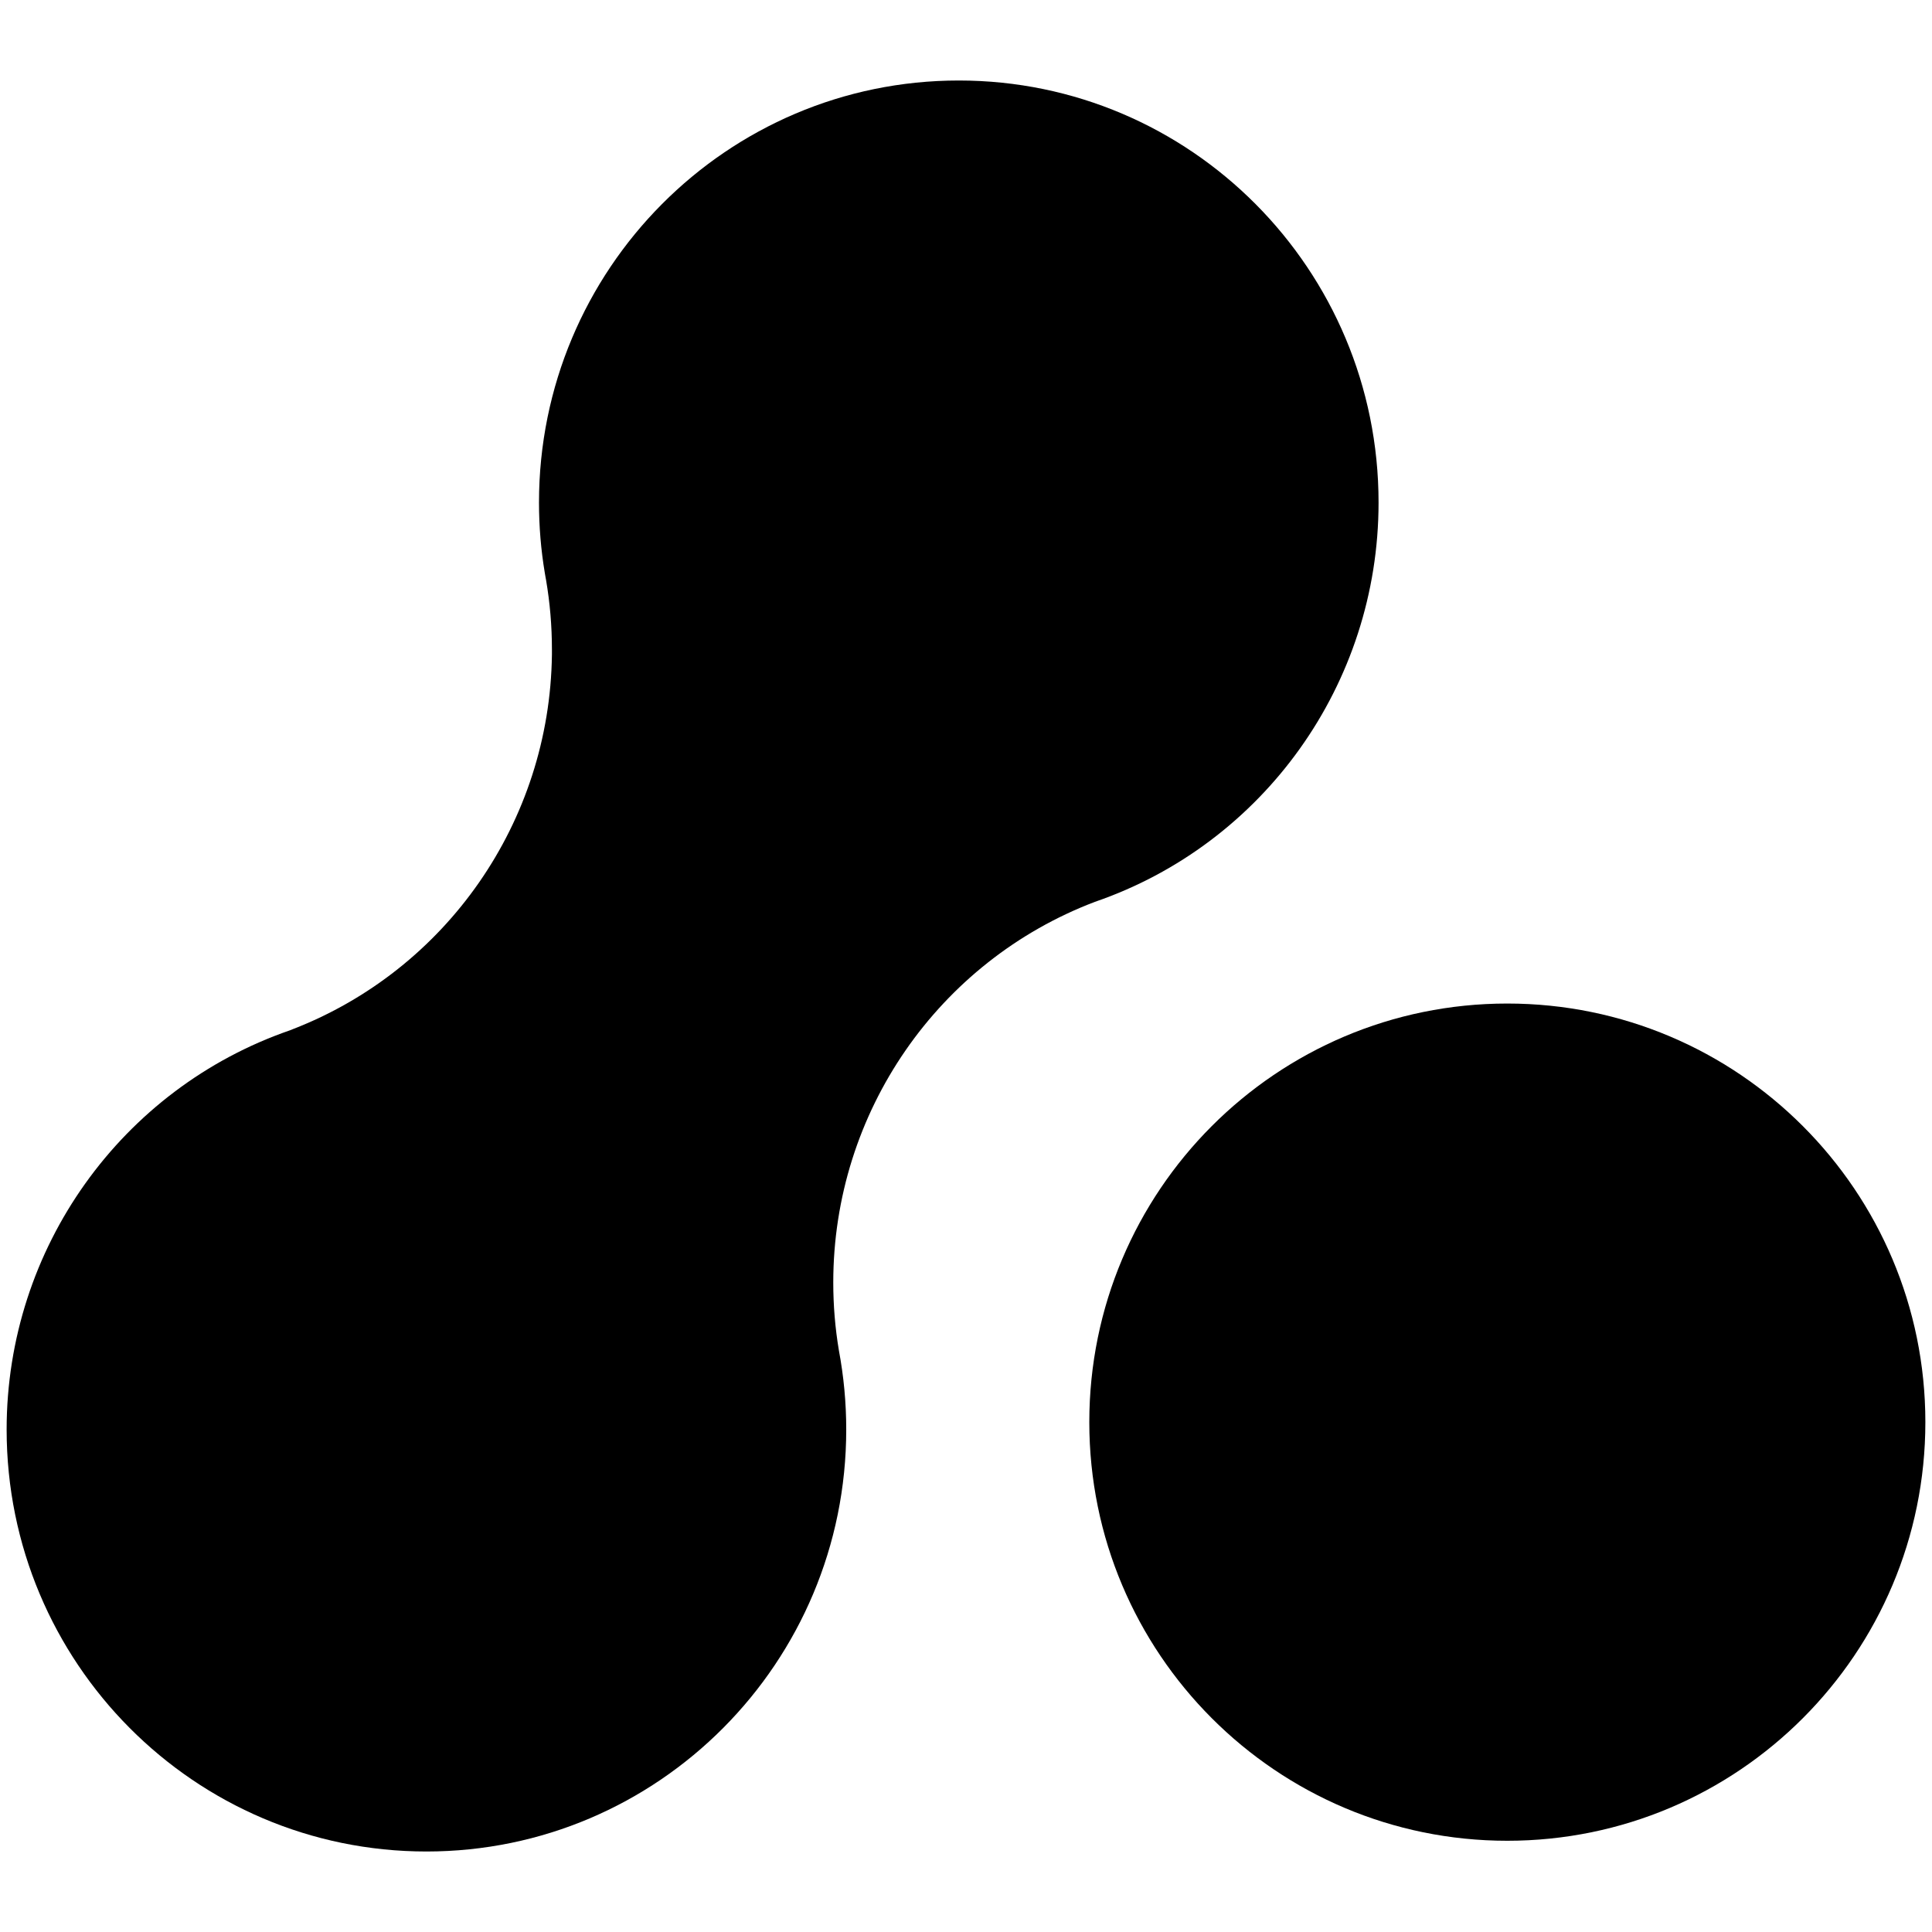
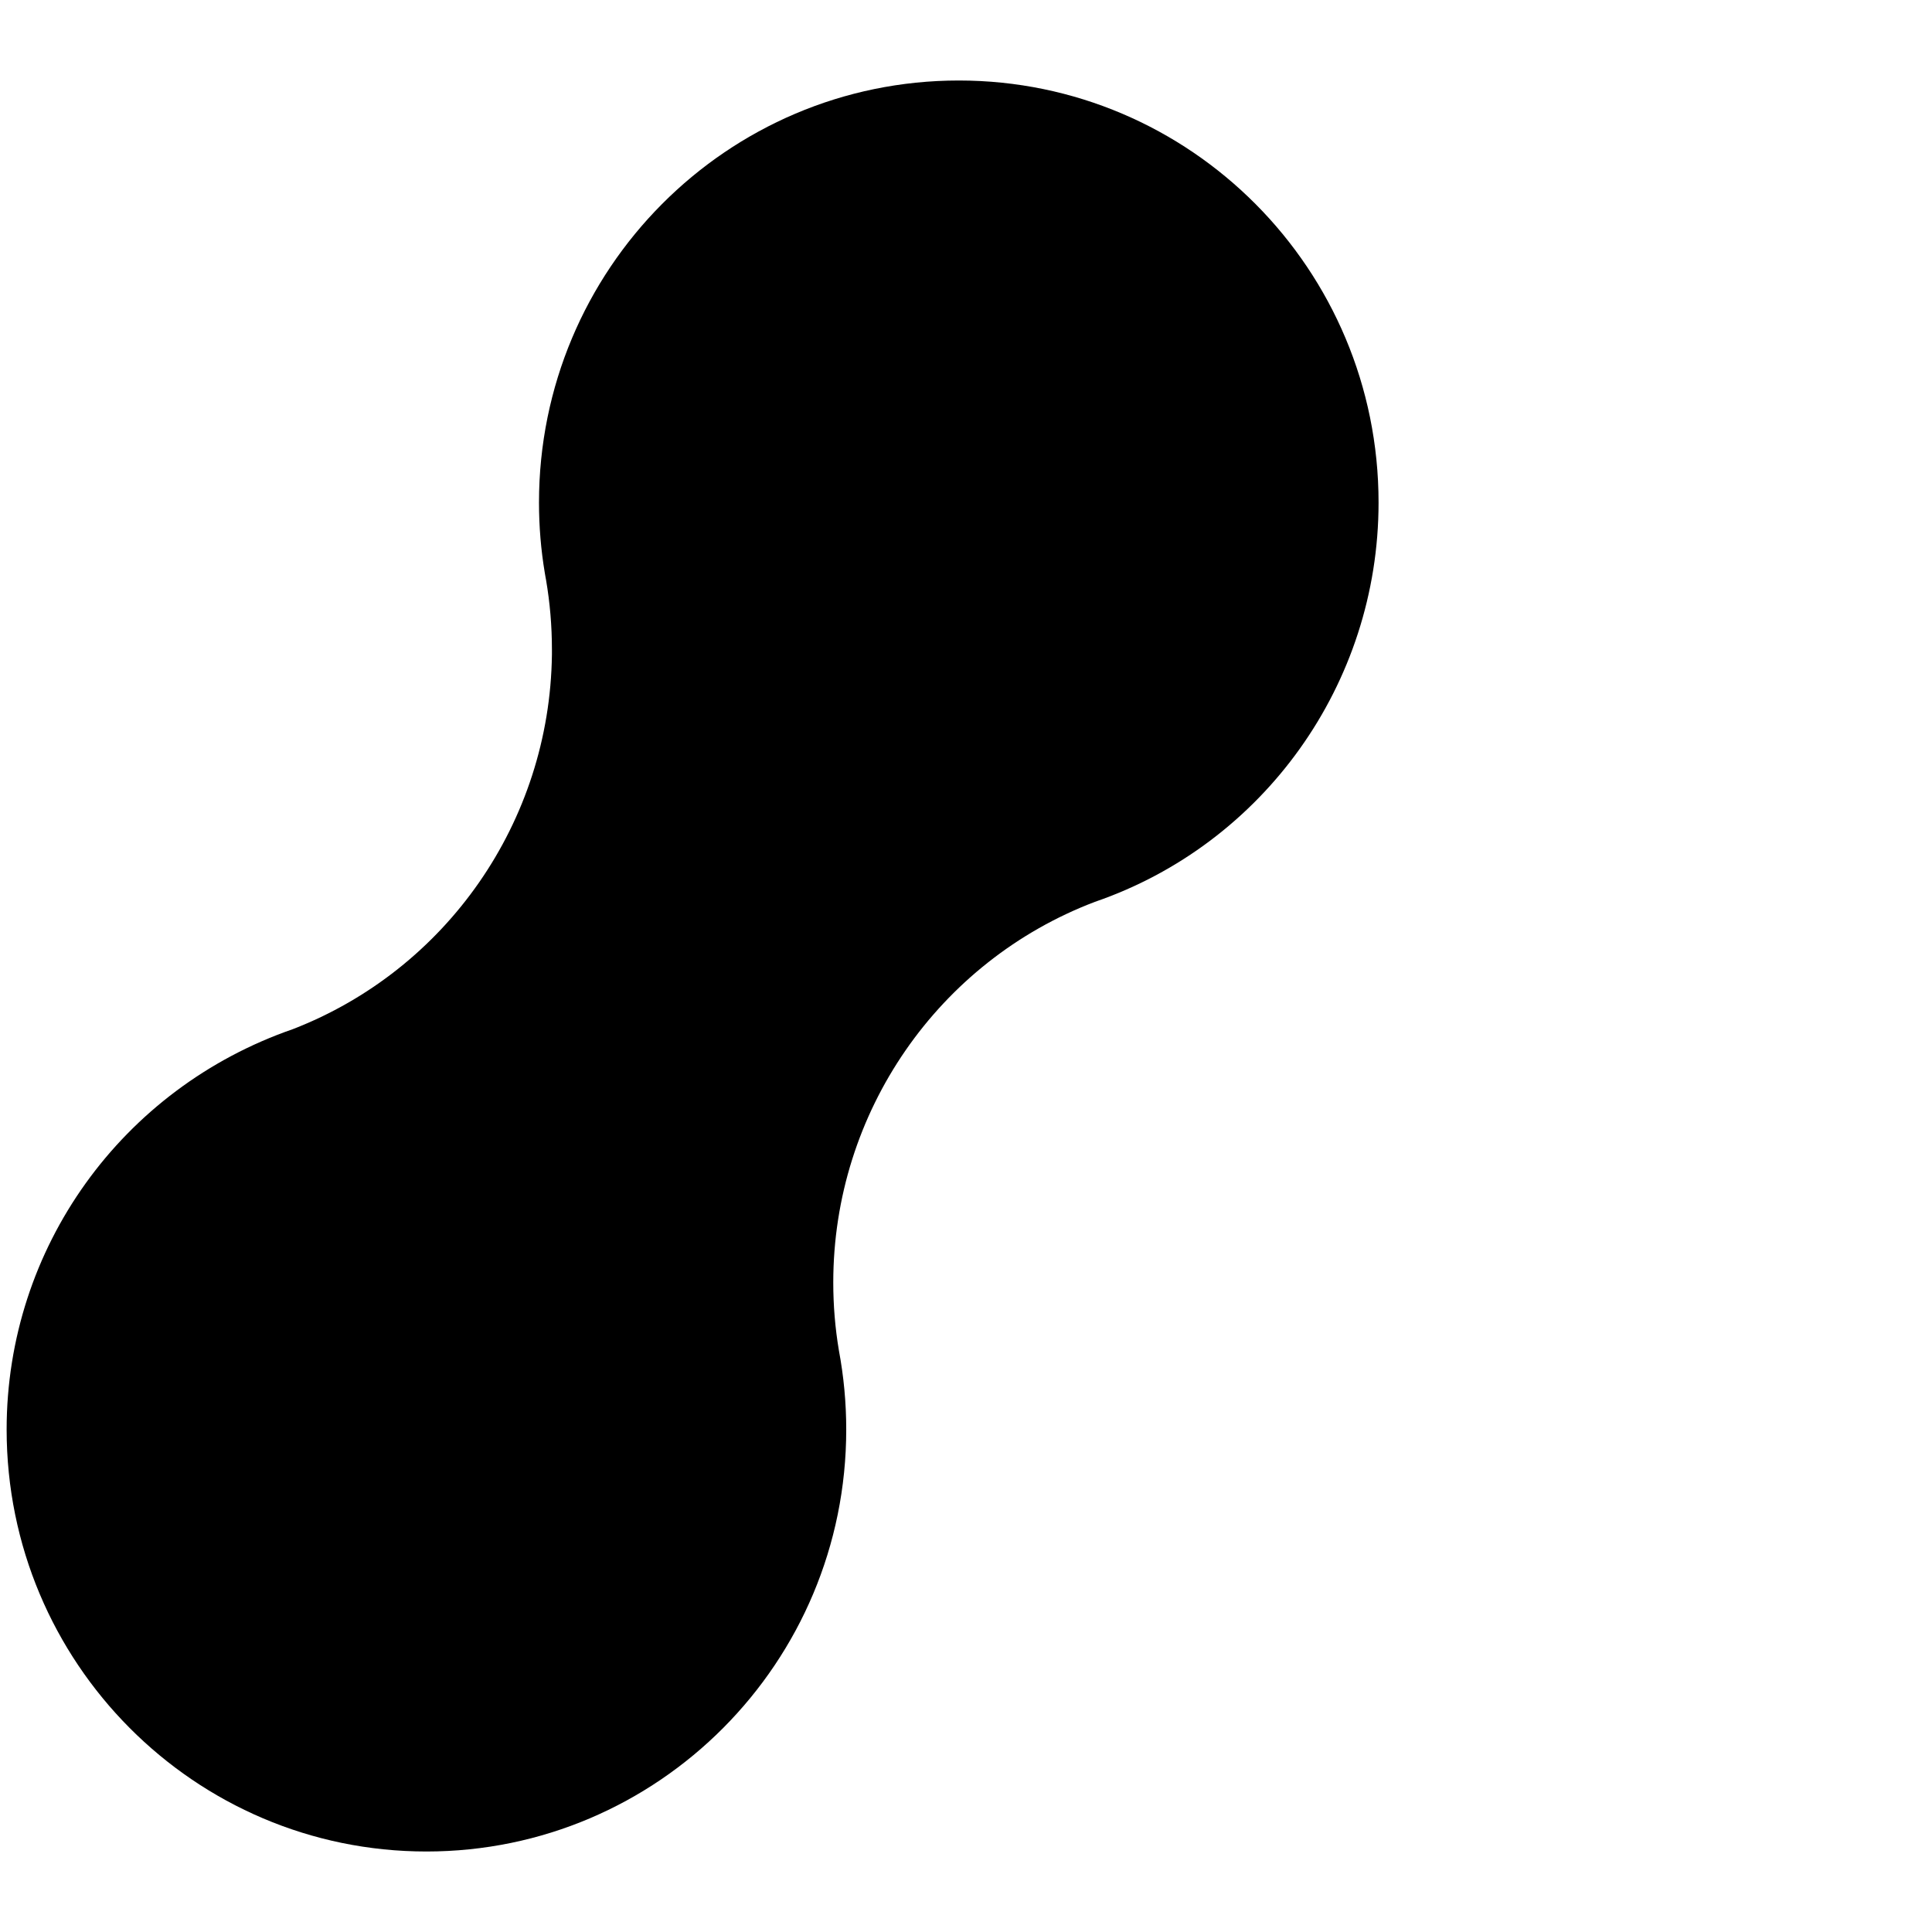
<svg xmlns="http://www.w3.org/2000/svg" version="1.1" id="Layer_2" x="0px" y="0px" width="300px" height="300px" viewBox="0 0 300 300" enable-background="new 0 0 300 300" xml:space="preserve">
  <g>
-     <path d="M148.881,12.5c-36.003,0-65.187,29.34-65.187,65.533c0,3.693,0.302,7.346,0.906,10.944l0.112,0.654l0.078,0.42   c0.604,3.53,0.913,7.145,0.913,10.798v0.794c-0.325,26.033-16.444,48.944-40.222,58.159l-0.447,0.18   C18.917,169,1.03,193.763,1.03,221.973c0,36.188,29.184,65.527,65.187,65.527c35.997,0,65.186-29.34,65.186-65.527   c0-4.162-0.386-8.258-1.141-12.286c-0.577-3.437-0.873-6.961-0.873-10.541c0-26.486,16.371-49.89,40.619-59.104   c26.127-8.974,44.054-33.771,44.054-62.008C214.062,41.84,184.879,12.5,148.881,12.5z" />
-     <path d="M234.047,155.829c-35.842,0-64.901,29.104-64.901,65.002s29.06,65.002,64.901,65.002c35.852,0,64.923-29.104,64.923-65.002   S269.898,155.829,234.047,155.829z" />
+     <path d="M148.881,12.5c-36.003,0-65.187,29.34-65.187,65.533c0,3.693,0.302,7.346,0.906,10.944l0.112,0.654l0.078,0.42   c0.604,3.53,0.913,7.145,0.913,10.798v0.794c-0.325,26.033-16.444,48.944-40.222,58.159C18.917,169,1.03,193.763,1.03,221.973c0,36.188,29.184,65.527,65.187,65.527c35.997,0,65.186-29.34,65.186-65.527   c0-4.162-0.386-8.258-1.141-12.286c-0.577-3.437-0.873-6.961-0.873-10.541c0-26.486,16.371-49.89,40.619-59.104   c26.127-8.974,44.054-33.771,44.054-62.008C214.062,41.84,184.879,12.5,148.881,12.5z" />
  </g>
</svg>